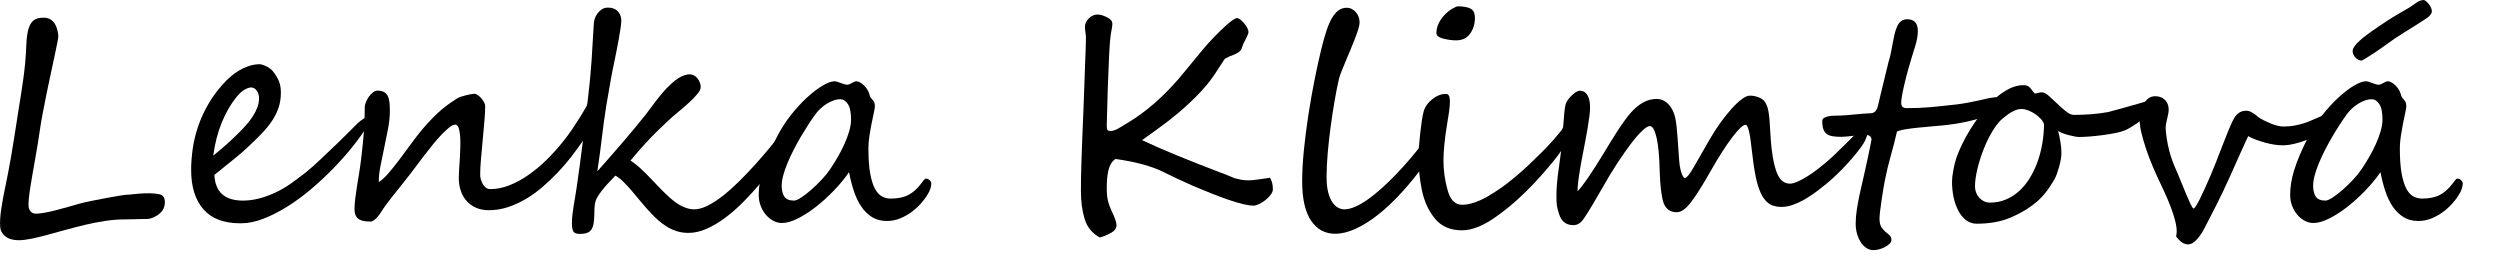
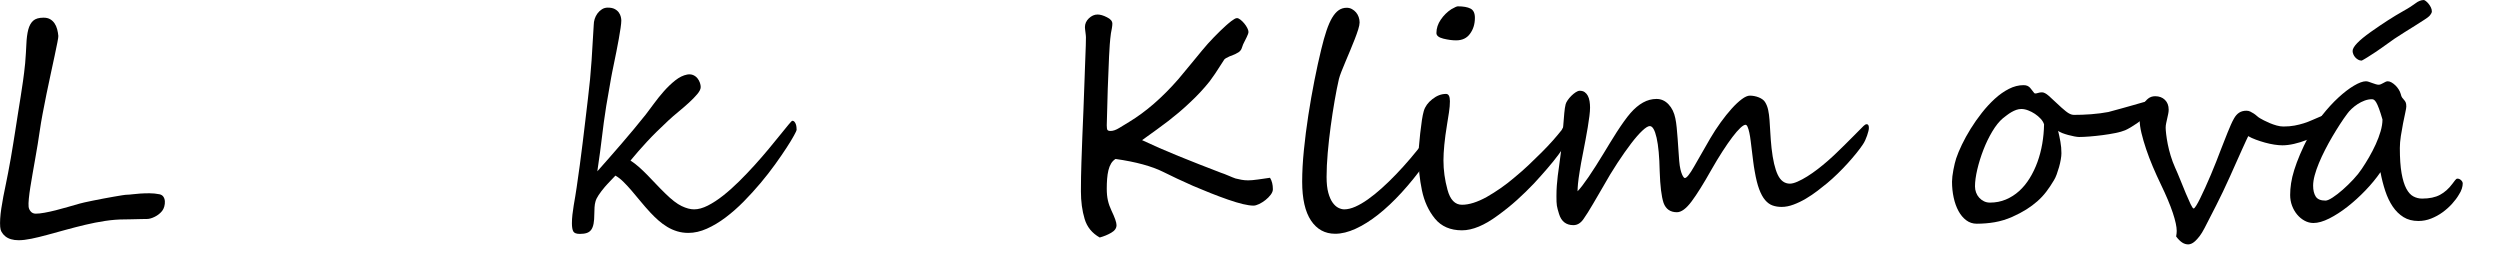
<svg xmlns="http://www.w3.org/2000/svg" width="100%" height="100%" viewBox="0 0 1797 191" xml:space="preserve" style="fill-rule:evenodd;clip-rule:evenodd;stroke-linejoin:round;stroke-miterlimit:2;">
  <g transform="matrix(0.503,0,0,0.503,-36.504,-13.155)">
    <path d="M304.275,327.584C301.539,331.003 298.051,333.773 293.81,335.893C289.57,338.014 285.808,339.074 282.526,339.074C280.611,339.074 278.217,339.108 275.344,339.176C272.472,339.245 269.497,339.313 266.419,339.381C263.341,339.45 260.366,339.518 257.494,339.587C254.621,339.655 252.227,339.689 250.312,339.689C241.558,339.689 232.427,340.407 222.921,341.844C213.414,343.28 203.941,345.126 194.503,347.383C185.065,349.64 175.729,352.034 166.496,354.565C157.263,357.095 148.543,359.489 140.335,361.746C132.128,364.003 124.502,365.85 117.458,367.286C110.413,368.722 104.36,369.44 99.299,369.44C91.092,369.44 84.697,367.56 80.115,363.798C75.532,360.036 73.105,355.556 72.831,350.359C72.557,347.076 72.557,343.177 72.831,338.663C73.105,334.149 73.652,329.225 74.472,323.89C75.293,318.556 76.251,312.913 77.345,306.963C78.439,301.013 79.67,294.96 81.038,288.804C81.859,284.701 82.919,279.366 84.218,272.8C85.518,266.234 86.783,259.361 88.014,252.18C89.245,244.998 90.408,238.022 91.502,231.251C92.597,224.48 93.486,218.906 94.17,214.529C95.674,204.544 97.076,195.55 98.376,187.548C99.675,179.546 100.907,171.851 102.069,164.465C103.232,157.078 104.36,149.589 105.455,141.998C106.549,134.406 107.575,125.891 108.532,116.453C109.353,106.194 109.934,97.029 110.276,88.958C110.618,80.888 111.507,74.083 112.944,68.543C114.38,63.003 116.705,58.763 119.92,55.822C123.134,52.881 128.093,51.41 134.796,51.41C138.626,51.41 141.806,52.163 144.336,53.667C146.867,55.172 148.953,57.155 150.594,59.618C152.236,62.08 153.467,64.884 154.288,68.03C155.108,71.176 155.656,74.322 155.929,77.468C156.066,78.426 155.621,81.504 154.595,86.701C153.57,91.899 152.236,98.363 150.594,106.091C148.953,113.819 147.106,122.403 145.055,131.841C143.003,141.279 140.985,150.855 139.002,160.566C137.018,170.278 135.172,179.682 133.462,188.779C131.752,197.875 130.418,205.843 129.461,212.682C128.64,218.701 127.648,225.164 126.486,232.072C125.323,238.98 124.126,245.956 122.895,253C121.664,260.045 120.433,267.055 119.202,274.031C117.971,281.007 116.876,287.539 115.919,293.626C114.961,299.713 114.243,305.185 113.764,310.041C113.286,314.896 113.183,318.761 113.457,321.633C113.73,324.095 114.756,326.352 116.534,328.404C118.313,330.456 120.706,331.482 123.716,331.482C126.999,331.482 131.136,331.037 136.129,330.148C141.122,329.259 146.457,328.096 152.133,326.66C157.81,325.224 163.589,323.651 169.471,321.941C175.353,320.231 180.961,318.624 186.296,317.119C187.527,316.709 189.887,316.128 193.375,315.375C196.863,314.623 200.898,313.768 205.48,312.81C210.063,311.853 214.953,310.895 220.151,309.938C225.349,308.98 230.239,308.091 234.821,307.271C239.403,306.45 243.473,305.766 247.029,305.219C250.586,304.672 253.048,304.398 254.416,304.398C256.194,304.398 258.69,304.193 261.905,303.783C265.119,303.372 268.778,303.03 272.882,302.757C276.986,302.483 281.431,302.346 286.219,302.346C291.006,302.346 295.794,302.825 300.581,303.783C303.044,304.33 304.89,305.527 306.121,307.373C307.352,309.22 308.036,311.374 308.173,313.836C308.31,316.299 308.036,318.761 307.352,321.223C306.668,323.685 305.643,325.805 304.275,327.584Z" style="fill-rule:nonzero;" />
-     <path d="M600.761,197.294C600.761,199.482 599.256,203.107 596.247,208.168C590.775,216.923 583.97,226.361 575.831,236.483C567.692,246.606 558.665,256.762 548.747,266.953C538.83,277.143 528.298,286.958 517.15,296.396C506.001,305.834 494.682,314.144 483.192,321.325C471.702,328.507 460.349,334.286 449.132,338.663C437.916,343.04 427.246,345.229 417.124,345.229L415.688,345.229C392.297,345.229 374.788,338.526 363.162,325.121C351.535,311.716 345.721,293.045 345.721,269.107C345.721,259.532 346.474,249.41 347.978,238.74C349.483,228.071 352.116,217.231 355.878,206.219C359.639,195.208 364.769,184.196 371.266,173.185C377.764,162.174 386.005,151.539 395.99,141.279C403.514,133.756 411.447,127.977 419.791,123.942C428.135,119.906 436.001,117.889 443.387,117.889C444.481,117.889 445.918,118.162 447.696,118.71C449.474,119.257 451.287,119.975 453.133,120.864C454.98,121.753 456.758,122.847 458.468,124.147C460.178,125.446 461.648,126.848 462.879,128.353C466.709,133.277 469.514,137.997 471.292,142.511C473.07,147.025 473.959,152.291 473.959,158.309C473.959,166.243 472.865,173.459 470.676,179.956C468.488,186.453 465.342,192.78 461.238,198.935C457.134,205.091 452.073,211.28 446.055,217.504C440.036,223.728 433.128,230.465 425.331,237.714C422.732,240.177 419.655,242.912 416.098,245.922C412.542,248.931 408.712,252.077 404.608,255.36C400.504,258.643 396.264,262.062 391.887,265.619C387.51,269.175 383.201,272.663 378.96,276.083C380.055,300.568 393.665,312.81 419.791,312.81C434.291,312.81 449.748,308.98 466.162,301.32C474.233,297.49 481.756,293.079 488.732,288.086C495.708,283.093 502.548,277.998 509.25,272.8C512.533,270.201 516.158,267.124 520.125,263.567C524.092,260.011 528.161,256.249 532.333,252.282C536.505,248.315 540.677,244.349 544.849,240.382C549.021,236.415 552.954,232.653 556.647,229.097C558.972,226.771 561.469,224.309 564.136,221.71C566.803,219.111 569.642,216.307 572.651,213.298L583.731,202.218C590.433,196.336 595.289,193.395 598.299,193.395C599.94,193.395 600.761,194.695 600.761,197.294ZM442.772,166.517C442.772,162.413 441.677,158.822 439.489,155.745C437.3,152.667 434.633,151.128 431.487,151.128C429.161,151.128 426.186,152.086 422.561,154.001C418.936,155.916 415.072,159.335 410.969,164.26C402.625,174.382 395.512,186.59 389.63,200.884C383.748,215.179 379.644,231.08 377.319,248.589C385.937,241.613 393.221,235.389 399.171,229.918C405.121,224.446 410.49,219.317 415.277,214.529C418.56,211.246 421.809,207.758 425.024,204.065C428.238,200.372 431.179,196.473 433.846,192.369C436.514,188.266 438.668,184.025 440.309,179.648C441.951,175.271 442.772,170.894 442.772,166.517Z" style="fill-rule:nonzero;" />
-     <path d="M928.845,171.441C928.845,175.545 928.024,180.195 926.382,185.393C924.741,190.591 922.689,195.823 920.227,201.09C917.765,206.356 915.132,211.417 912.328,216.273C909.523,221.129 907.027,225.198 904.838,228.481C899.914,235.594 894.511,242.946 888.629,250.538C882.747,258.13 876.353,265.551 869.445,272.8C862.537,280.05 855.253,286.958 847.593,293.524C839.933,300.089 831.965,305.8 823.69,310.656C815.414,315.512 806.865,319.376 798.042,322.249C789.219,325.121 780.225,326.558 771.061,326.558C764.358,326.558 758.339,325.395 753.005,323.07C747.67,320.744 743.156,317.53 739.463,313.426C735.77,309.322 732.965,304.432 731.05,298.756C729.135,293.079 728.178,286.889 728.178,280.187C728.178,277.041 728.349,272.937 728.691,267.876C729.033,262.815 729.375,257.48 729.717,251.872C730.059,246.264 730.298,240.621 730.435,234.944C730.572,229.268 730.435,224.172 730.025,219.658C729.614,215.145 728.896,211.451 727.87,208.579C726.844,205.706 725.237,204.27 723.048,204.27C720.723,204.27 717.85,205.638 714.431,208.374C711.011,211.109 707.284,214.597 703.248,218.838C699.213,223.078 695.041,227.866 690.732,233.2C686.424,238.535 682.252,243.836 678.216,249.102C674.181,254.368 670.454,259.293 667.034,263.875C663.614,268.457 660.81,272.185 658.622,275.057C652.877,282.444 647.918,288.702 643.746,293.831C639.574,298.961 635.915,303.543 632.769,307.578C629.623,311.614 626.784,315.341 624.254,318.761C621.723,322.18 619.227,325.874 616.765,329.84C613.619,334.628 610.78,337.979 608.25,339.894C605.719,341.809 603.907,342.767 602.813,342.767C599.393,342.767 596.247,342.562 593.374,342.151C590.502,341.741 588.005,340.92 585.885,339.689C583.765,338.458 582.123,336.68 580.961,334.354C579.798,332.029 579.217,328.883 579.217,324.916C579.217,320.265 579.559,315.204 580.243,309.733C580.927,304.261 581.747,298.516 582.705,292.498C583.662,286.479 584.688,280.153 585.783,273.518C586.877,266.884 587.834,260.079 588.655,253.103C589.613,245.032 590.433,237.68 591.117,231.046C591.801,224.412 592.348,218.154 592.759,212.272C593.169,206.39 593.443,200.782 593.579,195.447C593.716,190.112 593.785,184.709 593.785,179.238C593.785,177.049 594.366,174.587 595.529,171.851C596.691,169.116 598.128,166.551 599.837,164.157C601.547,161.763 603.462,159.746 605.582,158.104C607.703,156.463 609.72,155.642 611.635,155.642C615.739,155.642 618.988,156.326 621.381,157.694C623.775,159.062 625.588,161.045 626.819,163.644C628.05,166.243 628.836,169.321 629.178,172.877C629.52,176.434 629.691,180.401 629.691,184.778C629.691,192.438 628.836,200.85 627.126,210.015C625.417,219.18 623.57,228.344 621.587,237.509C619.603,246.674 617.791,255.531 616.149,264.08C614.508,272.629 613.756,280.05 613.892,286.342C618.133,283.743 622.818,279.434 627.947,273.416C633.077,267.397 638.377,260.763 643.849,253.513C649.32,246.264 654.792,238.877 660.263,231.354C665.735,223.83 670.864,217.196 675.652,211.451C681.397,204.749 686.492,199.14 690.938,194.626C695.383,190.112 699.555,186.214 703.454,182.931C707.352,179.648 711.045,176.776 714.533,174.314C718.021,171.851 721.612,169.458 725.305,167.132C726.673,166.175 728.554,165.286 730.948,164.465C733.342,163.644 735.804,162.926 738.334,162.31C740.865,161.695 743.224,161.182 745.413,160.772C747.602,160.361 749.243,160.156 750.337,160.156C751.842,160.156 753.484,160.772 755.262,162.003C757.04,163.234 758.716,164.738 760.289,166.517C761.862,168.295 763.195,170.21 764.29,172.262C765.384,174.314 765.931,176.092 765.931,177.596C765.931,183.342 765.555,190.591 764.803,199.346C764.05,208.1 763.23,217.162 762.34,226.532C761.451,235.902 760.631,244.998 759.878,253.821C759.126,262.644 758.75,269.996 758.75,275.878C758.75,277.793 759.058,279.913 759.673,282.239C760.289,284.564 761.178,286.787 762.34,288.907C763.503,291.027 764.974,292.805 766.752,294.242C768.53,295.678 770.65,296.396 773.112,296.396C782.14,296.396 791.271,294.584 800.504,290.959C809.737,287.334 818.799,282.41 827.691,276.186C836.582,269.962 845.233,262.746 853.646,254.539C862.058,246.332 869.889,237.646 877.139,228.481C881.79,222.736 886.133,216.889 890.168,210.938C894.203,204.988 897.862,199.38 901.145,194.113C904.428,188.847 907.266,184.094 909.66,179.853C912.054,175.613 913.798,172.33 914.892,170.005C915.987,167.953 917.457,166.175 919.304,164.67C921.15,163.165 922.758,162.413 924.125,162.413C924.536,162.413 925.015,162.755 925.562,163.439C926.109,164.123 926.622,164.909 927.101,165.799C927.579,166.688 927.99,167.645 928.332,168.671C928.674,169.697 928.845,170.62 928.845,171.441Z" style="fill-rule:nonzero;" />
    <path d="M1210.97,211.862C1210.97,212.546 1209.7,215.213 1207.17,219.864C1204.64,224.514 1201.09,230.362 1196.5,237.407C1191.92,244.451 1186.48,252.351 1180.19,261.105C1173.9,269.859 1166.99,278.716 1159.47,287.676C1151.94,296.635 1143.98,305.39 1135.56,313.939C1127.15,322.488 1118.5,330.114 1109.61,336.817C1100.72,343.519 1091.76,348.888 1082.73,352.923C1073.7,356.959 1064.88,358.976 1056.26,358.976C1050.65,358.976 1045.35,358.224 1040.36,356.719C1035.37,355.214 1030.65,353.128 1026.2,350.461C1021.76,347.794 1017.52,344.682 1013.48,341.125C1009.45,337.569 1005.58,333.807 1001.89,329.84C996.965,324.506 992.28,319.137 987.834,313.734C983.388,308.331 979.148,303.27 975.113,298.55C971.078,293.831 967.145,289.591 963.315,285.829C959.485,282.068 955.723,279.161 952.03,277.109C951.756,277.383 950.97,278.203 949.67,279.571C948.371,280.939 946.9,282.478 945.259,284.188C943.618,285.898 942.01,287.607 940.437,289.317C938.864,291.027 937.667,292.361 936.847,293.318C933.29,297.559 930.349,301.423 928.024,304.911C925.698,308.399 924.194,311.511 923.51,314.247C922.826,316.572 922.381,319.308 922.176,322.454C921.971,325.6 921.868,328.746 921.868,331.892C921.868,337.364 921.526,341.946 920.843,345.639C920.159,349.333 919.03,352.274 917.457,354.462C915.884,356.651 913.764,358.19 911.096,359.079C908.429,359.968 905.112,360.412 901.145,360.412C896.221,360.412 893.109,359.216 891.809,356.822C890.51,354.428 889.86,350.564 889.86,345.229C889.86,341.399 890.1,337.295 890.578,332.918C891.057,328.541 891.673,324.13 892.425,319.684C893.177,315.238 893.93,310.827 894.682,306.45C895.434,302.073 896.084,297.901 896.631,293.934C898.273,282.991 899.777,272.322 901.145,261.926C902.513,251.53 903.847,241.134 905.146,230.738C906.446,220.342 907.711,209.844 908.942,199.243C910.173,188.642 911.473,177.665 912.84,166.312C915.029,148.666 916.739,130.713 917.97,112.452C919.201,94.191 920.227,77.263 921.048,61.669C921.048,58.934 921.492,56.13 922.381,53.257C923.271,50.384 924.604,47.751 926.382,45.358C928.161,42.964 930.281,40.98 932.743,39.407C935.205,37.834 938.009,37.048 941.155,37.048C945.259,37.048 948.576,37.732 951.107,39.1C953.637,40.467 955.586,42.143 956.954,44.126C958.322,46.11 959.246,48.127 959.724,50.179C960.203,52.231 960.442,54.009 960.442,55.514C960.442,57.839 960.1,61.362 959.416,66.081C958.733,70.8 957.878,76.032 956.852,81.777C955.826,87.522 954.697,93.472 953.466,99.628C952.235,105.783 951.072,111.494 949.978,116.76C948.884,122.027 947.961,126.541 947.208,130.302C946.456,134.064 946.011,136.424 945.875,137.381C942.865,153.932 940.54,167.337 938.898,177.596C937.257,187.855 936.094,195.721 935.41,201.192C933.359,217.743 931.58,231.833 930.076,243.459C928.571,255.086 927.272,264.251 926.177,270.954C931.649,264.798 937.325,258.369 943.207,251.667C949.089,244.964 955.005,238.159 960.955,231.251C966.906,224.343 972.787,217.401 978.601,210.425C984.414,203.449 989.988,196.61 995.323,189.907C998.606,185.667 1002.47,180.503 1006.92,174.416C1011.36,168.329 1016.15,162.379 1021.28,156.565C1026.41,150.752 1031.81,145.588 1037.49,141.074C1043.16,136.56 1048.88,133.756 1054.62,132.662C1057.9,132.115 1060.78,132.388 1063.24,133.483C1065.7,134.577 1067.72,136.116 1069.29,138.099C1070.86,140.083 1072.03,142.203 1072.78,144.46C1073.53,146.717 1073.91,148.734 1073.91,150.513C1073.91,153.385 1072.27,156.771 1068.98,160.669C1065.7,164.567 1061.7,168.671 1056.98,172.98C1052.26,177.289 1047.23,181.632 1041.9,186.009C1036.56,190.386 1031.85,194.49 1027.74,198.32C1021.59,204.065 1016.01,209.399 1011.02,214.324C1006.03,219.248 1001.41,224.001 997.17,228.584C992.929,233.166 988.894,237.646 985.064,242.023C981.234,246.4 977.404,250.914 973.574,255.565C977.951,258.438 982.055,261.584 985.885,265.003C989.715,268.423 993.613,272.151 997.58,276.186C1001.55,280.221 1005.62,284.461 1009.79,288.907C1013.96,293.353 1018.51,297.969 1023.43,302.757C1032.32,311.511 1040.05,317.461 1046.62,320.607C1053.18,323.753 1059.13,325.327 1064.47,325.327C1070.49,325.327 1077.05,323.514 1084.17,319.889C1091.28,316.264 1098.6,311.477 1106.12,305.527C1113.64,299.576 1121.24,292.805 1128.9,285.214C1136.56,277.622 1143.94,269.894 1151.06,262.028C1158.17,254.163 1164.87,246.435 1171.16,238.843C1177.45,231.251 1183,224.48 1187.78,218.53C1192.57,212.58 1196.47,207.792 1199.48,204.167C1202.49,200.542 1204.27,198.73 1204.81,198.73C1206.04,198.73 1207.07,199.209 1207.89,200.166C1208.71,201.124 1209.36,202.287 1209.84,203.654C1210.32,205.022 1210.63,206.459 1210.76,207.963C1210.9,209.468 1210.97,210.767 1210.97,211.862Z" style="fill-rule:nonzero;" />
-     <path d="M1288.73,196.883C1288.73,186.624 1287.19,179.238 1284.12,174.724C1281.04,170.21 1277.52,167.953 1273.55,167.953C1270.13,167.953 1266.67,168.603 1263.19,169.902C1259.7,171.202 1256.38,172.877 1253.24,174.929C1250.09,176.981 1247.22,179.238 1244.62,181.7C1242.02,184.162 1239.9,186.556 1238.26,188.881C1234.97,193.259 1231.52,198.251 1227.89,203.86C1224.27,209.468 1220.65,215.35 1217.02,221.505C1213.4,227.661 1209.94,233.953 1206.66,240.382C1203.38,246.811 1200.47,253.069 1197.94,259.156C1195.41,265.243 1193.39,271.056 1191.89,276.596C1190.38,282.136 1189.63,287.095 1189.63,291.472C1189.63,297.901 1190.86,303.064 1193.32,306.963C1195.79,310.861 1200.43,312.81 1207.28,312.81C1209.6,312.81 1213.02,311.34 1217.53,308.399C1222.05,305.458 1226.87,301.731 1232,297.217C1237.13,292.703 1242.15,287.813 1247.08,282.546C1252,277.28 1256.04,272.253 1259.18,267.466C1262.61,262.404 1266.06,256.865 1269.55,250.846C1273.04,244.827 1276.21,238.672 1279.09,232.38C1281.96,226.087 1284.29,219.898 1286.06,213.811C1287.84,207.724 1288.73,202.081 1288.73,196.883ZM1403.43,288.394C1403.43,290.583 1402.98,293.079 1402.09,295.883C1401.2,298.687 1399.8,301.526 1397.89,304.398C1395.42,308.638 1392.18,312.981 1388.14,317.427C1384.11,321.873 1379.59,325.908 1374.6,329.533C1369.61,333.158 1364.17,336.133 1358.29,338.458C1352.41,340.783 1346.32,341.946 1340.03,341.946C1331.82,341.946 1324.74,340.1 1318.79,336.406C1312.84,332.713 1307.71,327.686 1303.4,321.325C1299.09,314.965 1295.54,307.544 1292.73,299.063C1289.93,290.583 1287.64,281.623 1285.86,272.185C1279.84,280.939 1272.69,289.625 1264.42,298.243C1256.14,306.86 1247.59,314.623 1238.77,321.531C1229.95,328.438 1221.26,334.047 1212.71,338.355C1204.16,342.664 1196.61,344.819 1190.04,344.819C1185.66,344.819 1181.46,343.724 1177.42,341.536C1173.39,339.347 1169.83,336.406 1166.75,332.713C1163.67,329.02 1161.25,324.779 1159.47,319.992C1157.69,315.204 1156.8,310.143 1156.8,304.808C1156.8,299.474 1157.25,293.865 1158.13,287.984C1159.02,282.102 1160.53,275.775 1162.65,269.004C1164.77,262.233 1167.5,254.881 1170.86,246.948C1174.21,239.014 1178.34,230.328 1183.27,220.89C1188.74,210.22 1195.24,200.132 1202.76,190.625C1210.28,181.119 1217.94,172.775 1225.74,165.593C1233.54,158.412 1240.96,152.735 1248,148.563C1255.05,144.391 1260.76,142.305 1265.14,142.305C1266.37,142.305 1267.77,142.579 1269.34,143.126C1270.91,143.673 1272.56,144.255 1274.27,144.87C1275.98,145.486 1277.62,146.033 1279.19,146.512C1280.76,146.99 1282.1,147.23 1283.19,147.23C1284.29,147.23 1285.38,146.99 1286.47,146.512C1287.57,146.033 1288.66,145.486 1289.76,144.87C1290.85,144.255 1291.95,143.673 1293.04,143.126C1294.13,142.579 1295.23,142.305 1296.32,142.305C1297.96,142.305 1299.74,142.853 1301.66,143.947C1303.57,145.041 1305.42,146.443 1307.2,148.153C1308.98,149.863 1310.55,151.812 1311.92,154.001C1313.29,156.189 1314.24,158.309 1314.79,160.361C1315.34,162.823 1316.06,164.636 1316.94,165.799C1317.83,166.961 1318.72,168.021 1319.61,168.979C1320.5,169.936 1321.25,171.065 1321.87,172.364C1322.48,173.664 1322.79,175.681 1322.79,178.417C1322.79,179.785 1322.31,182.658 1321.36,187.035C1320.4,191.412 1319.34,196.507 1318.17,202.321C1317.01,208.134 1315.95,214.187 1315,220.479C1314.04,226.771 1313.56,232.516 1313.56,237.714C1313.56,252.351 1314.38,264.319 1316.02,273.621C1317.66,282.923 1319.92,290.275 1322.79,295.678C1325.66,301.081 1329.05,304.808 1332.95,306.86C1336.85,308.912 1340.98,309.938 1345.36,309.938C1355.76,309.938 1364.27,308.16 1370.91,304.603C1377.54,301.047 1383.46,295.781 1388.65,288.804C1390.16,286.889 1391.46,285.18 1392.55,283.675C1393.65,282.17 1394.74,281.418 1395.84,281.418C1397.75,281.418 1399.5,282.17 1401.07,283.675C1402.64,285.18 1403.43,286.753 1403.43,288.394Z" style="fill-rule:nonzero;" />
    <path d="M1891.55,296.601C1891.55,299.063 1890.53,301.662 1888.47,304.398C1886.42,307.134 1883.93,309.664 1880.99,311.99C1878.04,314.315 1875,316.23 1871.86,317.735C1868.71,319.239 1866.04,319.992 1863.85,319.992C1856.06,319.992 1843.88,317.119 1827.33,311.374C1819.12,308.502 1810.88,305.424 1802.61,302.141C1794.33,298.858 1786.02,295.439 1777.68,291.882C1769.33,288.189 1761.67,284.701 1754.7,281.418C1747.72,278.135 1741.36,275.057 1735.62,272.185C1718.79,263.704 1695.81,257.412 1666.67,253.308C1664.08,254.95 1661.95,257.138 1660.31,259.874C1658.67,262.61 1657.41,265.824 1656.52,269.517C1655.63,273.211 1655.01,277.28 1654.67,281.726C1654.33,286.171 1654.16,290.856 1654.16,295.781C1654.16,302.209 1654.7,307.818 1655.8,312.605C1656.89,317.393 1658.6,322.249 1660.93,327.173C1665.72,337.159 1668.11,344.066 1668.11,347.896C1668.11,352.274 1665.58,355.898 1660.52,358.771C1655.59,361.643 1650.12,363.9 1644.1,365.542C1633.16,359.386 1625.98,350.564 1622.56,339.074C1619,327.31 1617.23,314.11 1617.23,299.474C1617.23,285.795 1617.47,272.116 1617.94,258.438C1618.42,244.759 1618.87,232.311 1619.28,221.095C1619.69,209.878 1620.2,197.465 1620.82,183.854C1621.43,170.244 1622.01,154.411 1622.56,136.355C1622.7,133.072 1622.83,129.037 1622.97,124.249C1623.11,119.462 1623.31,113.922 1623.59,107.63C1623.86,101.201 1624.07,95.661 1624.2,91.01C1624.34,86.359 1624.41,82.461 1624.41,79.315C1624.41,78.631 1624.34,77.639 1624.2,76.34C1624.07,75.04 1623.89,73.638 1623.69,72.134C1623.48,70.629 1623.31,69.227 1623.18,67.927C1623.04,66.628 1622.97,65.636 1622.97,64.952C1622.97,60.165 1624.82,55.993 1628.51,52.436C1632.34,48.743 1636.51,46.896 1641.03,46.896C1644.86,46.896 1649.3,48.196 1654.36,50.795C1659.56,53.257 1662.16,56.335 1662.16,60.028C1662.16,61.806 1661.92,64.029 1661.44,66.696C1660.96,69.364 1660.52,71.723 1660.11,73.775C1659.42,78.836 1658.88,84.102 1658.47,89.574C1658.06,95.045 1657.72,100.859 1657.44,107.014C1656.76,121.377 1656.14,136.663 1655.59,152.872C1655.05,169.081 1654.57,186.556 1654.16,205.296C1654.16,208.716 1654.5,210.904 1655.18,211.862C1655.87,212.819 1657.37,213.298 1659.7,213.298C1663.25,213.298 1667.36,211.862 1672.01,208.989C1676.66,206.117 1681.38,203.244 1686.17,200.372C1710.1,185.872 1733.5,165.559 1756.34,139.433C1763.73,130.678 1770.05,123.053 1775.32,116.555C1780.58,110.058 1785.68,103.868 1790.6,97.986C1793.07,94.977 1795.73,91.865 1798.61,88.651C1801.48,85.436 1804.42,82.29 1807.43,79.212C1810.44,76.135 1813.38,73.194 1816.25,70.39C1819.12,67.585 1821.79,65.089 1824.25,62.9C1825.07,62.217 1826.17,61.259 1827.54,60.028C1828.9,58.797 1830.37,57.6 1831.95,56.437C1833.52,55.275 1835.03,54.249 1836.46,53.36C1837.9,52.47 1839.16,52.026 1840.26,52.026C1841.62,52.026 1843.27,52.778 1845.18,54.283C1847.1,55.788 1848.91,57.566 1850.62,59.618C1852.33,61.669 1853.77,63.824 1854.93,66.081C1856.09,68.338 1856.67,70.219 1856.67,71.723C1856.67,73.365 1855.78,75.964 1854,79.52L1850.31,86.907C1849.22,88.958 1848.46,90.737 1848.05,92.241C1847.64,93.746 1847.16,95.045 1846.62,96.14C1846.07,97.234 1845.32,98.294 1844.36,99.32C1843.4,100.346 1841.9,101.338 1839.85,102.295C1838.62,103.116 1837.04,103.868 1835.13,104.552C1833.21,105.236 1831.3,105.988 1829.38,106.809C1827.47,107.63 1825.72,108.519 1824.15,109.476C1822.58,110.434 1821.52,111.597 1820.97,112.965C1816.32,120.351 1812.35,126.472 1809.07,131.328C1805.79,136.184 1803.19,139.843 1801.27,142.305C1792.79,152.975 1783.15,163.302 1772.34,173.288C1767.14,178.212 1761.98,182.829 1756.85,187.137C1751.72,191.446 1746.76,195.447 1741.98,199.14C1737.19,202.697 1731.72,206.766 1725.56,211.349C1719.41,215.931 1712.43,220.958 1704.63,226.429C1720.23,233.816 1737.53,241.373 1756.54,249.102C1775.56,256.83 1795.8,264.798 1817.28,273.005C1818.64,273.416 1820.29,273.997 1822.2,274.749C1824.12,275.502 1826.03,276.288 1827.95,277.109C1829.86,277.93 1831.74,278.716 1833.59,279.469C1835.43,280.221 1836.97,280.802 1838.2,281.213C1840.94,281.897 1843.78,282.512 1846.72,283.059C1849.66,283.606 1852.84,283.88 1856.26,283.88C1857.9,283.88 1859.95,283.777 1862.42,283.572C1864.88,283.367 1867.51,283.059 1870.32,282.649C1873.12,282.239 1875.99,281.828 1878.93,281.418C1881.87,281.007 1884.71,280.597 1887.45,280.187C1890.18,284.564 1891.55,290.035 1891.55,296.601Z" style="fill-rule:nonzero;" />
    <path d="M2108.84,260.079C2097.89,275.262 2086.78,289.01 2075.5,301.32C2064.21,313.631 2053.06,324.13 2042.05,332.816C2031.04,341.502 2020.3,348.238 2009.84,353.026C1999.38,357.813 1989.63,360.207 1980.6,360.207C1965.96,360.207 1954.44,353.915 1946.03,341.331C1937.62,328.746 1933.41,310.212 1933.41,285.727C1933.41,272.048 1934.23,257.001 1935.87,240.587C1937.51,224.172 1939.63,207.553 1942.23,190.728C1944.83,173.903 1947.74,157.352 1950.95,141.074C1954.17,124.797 1957.41,109.955 1960.7,96.55C1963.16,86.291 1965.66,77.4 1968.19,69.877C1970.72,62.353 1973.42,56.198 1976.29,51.41C1979.16,46.623 1982.28,43.066 1985.63,40.741C1988.98,38.416 1992.78,37.253 1997.02,37.253C1999.75,37.253 2002.25,37.868 2004.5,39.1C2006.76,40.331 2008.71,41.904 2010.35,43.819C2011.99,45.734 2013.26,47.956 2014.15,50.487C2015.04,53.018 2015.48,55.582 2015.48,58.181C2015.48,60.643 2014.83,63.961 2013.53,68.133C2012.23,72.305 2010.59,76.921 2008.61,81.982C2006.62,87.043 2004.47,92.378 2002.14,97.986C1999.82,103.595 1997.56,108.964 1995.37,114.093C1993.18,119.223 1991.24,123.976 1989.53,128.353C1987.82,132.73 1986.62,136.287 1985.93,139.022C1983.88,147.914 1981.83,158.275 1979.78,170.107C1977.73,181.939 1975.85,194.182 1974.14,206.835C1972.43,219.488 1971.03,232.072 1969.93,244.588C1968.84,257.104 1968.29,268.56 1968.29,278.956C1968.29,288.12 1969.11,295.678 1970.75,301.628C1972.39,307.578 1974.48,312.298 1977.01,315.786C1979.54,319.274 1982.28,321.736 1985.22,323.172C1988.16,324.608 1990.93,325.327 1993.53,325.327C1998.31,325.327 2003.58,324.061 2009.33,321.531C2015.07,319 2021.12,315.478 2027.48,310.964C2033.85,306.45 2040.41,301.149 2047.18,295.062C2053.95,288.975 2060.76,282.375 2067.6,275.262C2074.44,268.15 2081.21,260.66 2087.91,252.795C2094.61,244.93 2101.04,236.962 2107.2,228.892C2109.52,225.746 2111.37,223.352 2112.74,221.71C2114.11,220.069 2115.4,219.248 2116.64,219.248C2118.14,219.248 2119.27,220.103 2120.02,221.813C2120.77,223.523 2121.15,225.746 2121.15,228.481C2121.15,230.67 2120.81,233.098 2120.12,235.765C2119.44,238.433 2118.55,241.168 2117.46,243.972C2116.36,246.777 2115.06,249.546 2113.56,252.282C2112.05,255.018 2110.48,257.617 2108.84,260.079Z" style="fill-rule:nonzero;" />
    <path d="M2180.24,51.616C2180.24,60.507 2177.92,68.098 2173.26,74.391C2168.75,80.683 2162.12,83.829 2153.36,83.829C2147.89,83.829 2141.8,83.008 2135.1,81.367C2128.54,79.725 2125.25,77.058 2125.25,73.365C2125.25,66.662 2127.34,60.267 2131.51,54.18C2135.68,48.093 2140.71,43.135 2146.59,39.305C2151.38,36.569 2154.46,35.201 2155.82,35.201C2163.62,35.201 2169.64,36.261 2173.88,38.381C2178.12,40.502 2180.24,44.913 2180.24,51.616ZM2314.64,218.427L2314.64,218.838C2314.64,221.847 2313.27,225.814 2310.53,230.738C2307.8,235.663 2304.14,241.202 2299.55,247.358C2294.97,253.513 2289.67,260.079 2283.65,267.055C2277.63,274.031 2271.34,281.076 2264.78,288.189C2256.98,296.396 2248.87,304.296 2240.46,311.887C2232.05,319.479 2222.92,326.831 2213.07,333.944C2193.92,348.17 2176.82,355.283 2161.78,355.283C2145.22,355.283 2132.37,349.743 2123.2,338.663C2114.04,327.447 2107.81,313.905 2104.53,298.037C2101.25,282.307 2099.61,266.098 2099.61,249.41C2099.61,242.434 2100.43,231.559 2102.07,216.786C2102.89,209.399 2103.71,203.039 2104.53,197.704C2105.35,192.369 2106.24,188.061 2107.2,184.778C2109.11,178.349 2113.15,172.741 2119.3,167.953C2125.6,162.892 2132.16,160.361 2139,160.361C2142.69,160.361 2144.54,163.849 2144.54,170.825C2144.54,175.476 2144.1,180.743 2143.21,186.624C2142.32,192.506 2141.39,198.32 2140.44,204.065C2138.66,214.871 2137.36,224.549 2136.54,233.098C2135.72,241.647 2135.31,249.068 2135.31,255.36C2135.31,269.312 2137.22,283.264 2141.05,297.217C2144.88,311.579 2151.79,318.761 2161.78,318.761C2171.9,318.761 2183.66,315.067 2197.07,307.681C2203.77,303.851 2210.47,299.611 2217.17,294.96C2223.88,290.309 2230.58,285.111 2237.28,279.366C2244.26,273.621 2250.82,267.842 2256.98,262.028C2263.13,256.215 2269.29,250.23 2275.45,244.075C2281.6,237.92 2287.04,232.175 2291.76,226.84C2296.48,221.505 2300.61,216.581 2304.17,212.067C2304.44,211.52 2304.99,210.494 2305.81,208.989C2306.63,207.484 2307.39,206.732 2308.07,206.732L2308.48,206.937C2309.57,206.937 2310.39,207.313 2310.94,208.066C2311.49,208.818 2312.1,209.947 2312.79,211.451C2314.16,214.461 2314.77,216.786 2314.64,218.427Z" style="fill-rule:nonzero;" />
    <path d="M2743.26,208.989C2743.26,210.22 2743.02,211.793 2742.54,213.708C2742.06,215.623 2741.45,217.675 2740.69,219.864C2739.94,222.052 2739.05,224.275 2738.03,226.532C2737,228.789 2735.87,230.807 2734.64,232.585C2732.31,236.141 2729.27,240.245 2725.51,244.896C2721.75,249.546 2717.61,254.368 2713.1,259.361C2708.58,264.354 2703.76,269.346 2698.63,274.339C2693.5,279.332 2688.47,283.88 2683.55,287.984C2679.58,291.267 2675,294.891 2669.8,298.858C2664.6,302.825 2659.13,306.518 2653.39,309.938C2647.64,313.358 2641.76,316.196 2635.74,318.453C2629.72,320.71 2624.05,321.838 2618.71,321.838C2613.93,321.838 2609.58,321.155 2605.68,319.787C2601.78,318.419 2598.23,315.854 2595.01,312.092C2591.8,308.331 2588.96,303.167 2586.5,296.601C2584.04,290.035 2581.92,281.555 2580.14,271.159C2579.32,266.782 2578.6,262.097 2577.98,257.104C2577.37,252.111 2576.75,247.153 2576.14,242.228C2575.52,237.304 2574.94,232.551 2574.39,227.968C2573.85,223.386 2573.2,219.351 2572.44,215.863C2571.69,212.375 2570.87,209.605 2569.98,207.553C2569.09,205.501 2568.1,204.475 2567.01,204.475C2565.23,204.475 2562.73,205.98 2559.52,208.989C2556.3,211.998 2552.54,216.341 2548.23,222.018C2543.92,227.695 2539.2,234.5 2534.08,242.434C2528.95,250.367 2523.58,259.258 2517.97,269.107C2506.89,288.804 2497.52,303.783 2489.86,314.042C2482.2,324.301 2475.22,329.43 2468.93,329.43C2459.49,329.43 2453.13,324.985 2449.85,316.093C2446.84,307.065 2444.99,291.95 2444.31,270.748C2443.9,250.094 2442.43,234.192 2439.9,223.044C2437.37,211.896 2434.12,206.322 2430.15,206.322C2427.69,206.322 2424.1,208.545 2419.38,212.99C2414.66,217.436 2409.33,223.557 2403.38,231.354C2397.43,239.151 2390.96,248.35 2383.99,258.951C2377.01,269.552 2370.03,281.076 2363.06,293.524C2361.14,296.806 2358.95,300.568 2356.49,304.808C2354.03,309.049 2351.53,313.323 2349,317.632C2346.47,321.941 2344.01,326.01 2341.62,329.84C2339.22,333.671 2337.14,336.817 2335.36,339.279C2331.39,345.024 2326.6,347.896 2320.99,347.896C2310.6,347.896 2303.76,342.562 2300.48,331.892C2299.66,329.157 2299.01,326.934 2298.53,325.224C2298.05,323.514 2297.67,321.804 2297.4,320.094C2297.13,318.385 2296.95,316.504 2296.89,314.452C2296.82,312.4 2296.78,309.733 2296.78,306.45C2296.78,300.978 2296.95,295.951 2297.3,291.369C2297.64,286.787 2298.08,282.17 2298.63,277.519C2299.18,272.869 2299.86,267.876 2300.68,262.541C2301.5,257.207 2302.32,250.983 2303.14,243.87C2303.83,237.988 2304.44,231.696 2304.99,224.993C2305.54,218.291 2306.05,211.759 2306.53,205.398C2307.01,199.038 2307.49,193.19 2307.97,187.855C2308.45,182.521 2309.1,178.28 2309.91,175.134C2310.33,173.493 2311.28,171.578 2312.79,169.389C2314.29,167.201 2316.04,165.115 2318.02,163.131C2320,161.148 2322.09,159.438 2324.28,158.002C2326.47,156.565 2328.38,155.847 2330.02,155.847C2332.9,155.847 2335.26,156.497 2337.1,157.797C2338.95,159.096 2340.45,160.84 2341.62,163.029C2342.78,165.217 2343.6,167.782 2344.08,170.723C2344.56,173.664 2344.8,176.707 2344.8,179.853C2344.8,183.136 2344.49,187.24 2343.87,192.164C2343.26,197.089 2342.47,202.423 2341.51,208.168C2340.56,213.913 2339.5,219.864 2338.33,226.019C2337.17,232.175 2336.04,238.056 2334.95,243.665C2333.85,249.273 2332.86,254.437 2331.97,259.156C2331.08,263.875 2330.43,267.739 2330.02,270.748C2328.79,278.272 2327.97,284.256 2327.56,288.702C2327.15,293.147 2326.95,296.738 2326.95,299.474C2328.72,297.696 2330.98,295.028 2333.72,291.472C2336.45,287.915 2339.46,283.743 2342.74,278.956C2346.03,274.168 2349.48,268.902 2353.11,263.157C2356.73,257.412 2360.39,251.53 2364.08,245.511C2366.68,241.271 2369.59,236.483 2372.8,231.149C2376.02,225.814 2379.37,220.445 2382.86,215.042C2386.35,209.639 2389.8,204.544 2393.22,199.756C2396.64,194.968 2399.78,190.933 2402.66,187.65C2408.4,181.085 2414.35,176.092 2420.51,172.672C2426.66,169.252 2433.09,167.543 2439.8,167.543C2446.36,167.543 2452.07,170.107 2456.93,175.237C2461.78,180.366 2465.03,187.035 2466.67,195.242C2467.49,199.072 2468.14,203.483 2468.62,208.476C2469.1,213.469 2469.55,218.701 2469.96,224.172C2470.37,229.644 2470.74,235.115 2471.09,240.587C2471.43,246.058 2471.8,251.256 2472.21,256.181C2472.62,260.968 2473.2,264.935 2473.96,268.081C2474.71,271.227 2475.5,273.724 2476.32,275.57C2477.14,277.417 2477.89,278.716 2478.57,279.469C2479.26,280.221 2479.8,280.597 2480.22,280.597C2482.81,280.597 2487.19,275.194 2493.35,264.388C2496.49,258.916 2499.98,252.829 2503.81,246.127C2507.64,239.424 2511.88,232.038 2516.53,223.967C2521.18,216.034 2526.18,208.374 2531.51,200.987C2536.85,193.601 2542.08,187.069 2547.21,181.392C2552.34,175.716 2557.16,171.202 2561.67,167.85C2566.19,164.499 2570.02,162.823 2573.16,162.823C2575.21,162.823 2577.33,163.029 2579.52,163.439C2581.71,163.849 2583.83,164.465 2585.88,165.286C2587.93,166.106 2589.75,167.098 2591.32,168.261C2592.89,169.423 2594.09,170.689 2594.91,172.057C2596.96,175.339 2598.43,179.067 2599.32,183.239C2600.21,187.411 2600.86,192.198 2601.27,197.602C2601.68,203.005 2602.06,209.023 2602.4,215.657C2602.74,222.292 2603.32,229.644 2604.14,237.714C2606.06,254.813 2609.03,267.568 2613.07,275.981C2617.11,284.393 2622.88,288.599 2630.41,288.599C2633.28,288.599 2636.91,287.642 2641.28,285.727C2645.66,283.812 2650.31,281.315 2655.23,278.238C2660.16,275.16 2665.15,271.672 2670.21,267.773C2675.27,263.875 2679.99,260.011 2684.37,256.181C2688.75,252.351 2692.95,248.486 2696.99,244.588C2701.02,240.69 2705.09,236.723 2709.2,232.687C2713.3,228.652 2717.51,224.446 2721.82,220.069C2726.12,215.692 2730.74,211.041 2735.66,206.117C2737.31,204.475 2738.81,203.654 2740.18,203.654C2742.23,203.654 2743.26,205.433 2743.26,208.989Z" style="fill-rule:nonzero;" />
-     <path d="M2929.56,171.236C2929.56,176.297 2928.19,180.161 2925.46,182.829C2922.72,185.496 2919.58,187.855 2916.02,189.907C2911.51,191.959 2906.48,193.806 2900.94,195.447C2895.4,197.089 2889.72,198.559 2883.91,199.859C2878.1,201.158 2872.25,202.252 2866.37,203.141C2860.48,204.031 2854.88,204.749 2849.54,205.296C2843.8,205.843 2837.71,206.39 2831.28,206.937C2824.85,207.484 2818.63,208.066 2812.61,208.681C2806.59,209.297 2801.01,210.015 2795.89,210.836C2790.76,211.656 2786.62,212.682 2783.47,213.913C2780.6,226.361 2777.56,238.227 2774.34,249.512C2771.13,260.797 2768.43,272.048 2766.24,283.264C2765.69,285.863 2764.97,289.762 2764.08,294.96C2763.19,300.158 2762.34,305.595 2761.52,311.272C2760.7,316.948 2759.98,322.283 2759.36,327.276C2758.75,332.268 2758.44,335.859 2758.44,338.048C2758.44,343.656 2759.33,347.862 2761.11,350.666C2762.89,353.47 2764.84,355.727 2766.95,357.437C2769.08,359.147 2771.03,360.754 2772.8,362.259C2774.58,363.764 2775.47,366.021 2775.47,369.03C2775.47,370.945 2774.55,372.792 2772.7,374.57C2770.85,376.348 2768.63,377.921 2766.03,379.289C2763.43,380.657 2760.66,381.717 2757.72,382.469C2754.78,383.222 2752.22,383.598 2750.03,383.598C2746.06,383.598 2742.51,382.504 2739.36,380.315C2736.21,378.126 2733.55,375.288 2731.36,371.8C2729.17,368.312 2727.46,364.311 2726.23,359.797C2725,355.283 2724.38,350.632 2724.38,345.845C2724.38,339.552 2724.93,332.816 2726.02,325.634C2727.12,318.453 2728.48,311.101 2730.12,303.577C2731.77,296.054 2733.51,288.36 2735.36,280.495C2737.2,272.629 2738.95,264.798 2740.59,257.001C2741.27,253.718 2741.99,250.333 2742.74,246.845C2743.5,243.357 2744.18,240.074 2744.8,236.996C2745.41,233.919 2745.92,231.354 2746.34,229.302C2746.74,227.25 2746.95,226.019 2746.95,225.609C2746.95,223.42 2746.16,221.744 2744.59,220.582C2743.02,219.419 2741.14,218.838 2738.95,218.838C2737.31,218.838 2734.85,218.975 2731.56,219.248C2728.28,219.522 2724.83,219.864 2721.2,220.274C2717.58,220.684 2714.12,221.026 2710.84,221.3C2707.56,221.574 2705.16,221.71 2703.66,221.71C2698.73,221.71 2694.56,221.403 2691.14,220.787C2687.72,220.171 2684.95,219.043 2682.83,217.401C2680.71,215.76 2679.14,213.469 2678.11,210.528C2677.09,207.587 2676.57,203.791 2676.57,199.14C2676.57,197.225 2677.46,195.721 2679.24,194.626C2681.02,193.532 2683.17,192.746 2685.7,192.267C2688.23,191.788 2690.94,191.515 2693.81,191.446C2696.68,191.378 2699.21,191.344 2701.4,191.344C2703.18,191.344 2706.09,191.173 2710.12,190.831C2714.16,190.489 2718.4,190.112 2722.84,189.702C2727.29,189.292 2731.53,188.916 2735.56,188.574C2739.6,188.232 2742.51,188.061 2744.28,188.061C2745.1,188.061 2746.06,187.992 2747.16,187.855C2748.25,187.719 2749.38,187.343 2750.54,186.727C2751.7,186.111 2752.76,185.086 2753.72,183.649C2754.68,182.213 2755.5,180.195 2756.18,177.596C2757.14,173.356 2758.3,168.398 2759.67,162.721C2761.04,157.044 2762.44,151.231 2763.88,145.281C2765.31,139.33 2766.72,133.585 2768.08,128.045C2769.45,122.505 2770.61,117.752 2771.57,113.785C2772.8,109.955 2773.86,105.852 2774.75,101.474C2775.64,97.097 2776.46,92.72 2777.21,88.343C2777.97,83.966 2778.82,79.725 2779.78,75.622C2780.74,71.518 2781.97,67.756 2783.47,64.337C2786.48,57.224 2791.34,53.667 2798.04,53.667C2808.16,53.667 2813.22,59.276 2813.22,70.492C2813.22,77.468 2811.72,85.47 2808.71,94.498C2802.14,115.29 2797.29,132.423 2794.14,145.896C2791,159.37 2789.42,168.432 2789.42,173.082C2789.42,178.144 2791.95,180.674 2797.01,180.674C2803.17,180.674 2808.95,180.572 2814.35,180.366C2819.76,180.161 2825.23,179.819 2830.77,179.34C2836.31,178.862 2842.15,178.28 2848.31,177.596C2854.47,176.913 2861.37,176.16 2869.03,175.339C2874.5,174.656 2879.74,173.835 2884.73,172.877C2889.72,171.92 2894.34,170.996 2898.58,170.107C2902.82,169.218 2906.58,168.363 2909.86,167.543C2913.15,166.722 2915.88,166.175 2918.07,165.901C2919.58,165.764 2921.05,165.559 2922.48,165.286C2923.92,165.012 2925.15,164.978 2926.18,165.183C2927.2,165.388 2928.02,165.935 2928.64,166.824C2929.25,167.714 2929.56,169.184 2929.56,171.236Z" style="fill-rule:nonzero;" />
    <path d="M3153.62,171.031C3153.62,173.356 3152.8,175.887 3151.16,178.622C3149.51,181.358 3147.39,184.128 3144.8,186.932C3142.2,189.736 3139.26,192.472 3135.97,195.139C3132.69,197.807 3129.41,200.269 3126.12,202.526C3122.84,204.783 3119.73,206.766 3116.79,208.476C3113.85,210.186 3111.42,211.451 3109.5,212.272C3105.95,213.777 3101.26,215.11 3095.45,216.273C3089.64,217.436 3083.58,218.427 3077.29,219.248C3071,220.069 3064.84,220.719 3058.83,221.197C3052.81,221.676 3047.74,221.915 3043.64,221.915C3042,221.915 3039.74,221.642 3036.87,221.095C3034,220.548 3031.06,219.864 3028.05,219.043C3025.04,218.222 3022.2,217.299 3019.53,216.273C3016.87,215.247 3014.92,214.187 3013.68,213.093C3014.92,218.291 3016.01,223.523 3016.97,228.789C3017.93,234.055 3018.4,239.493 3018.4,245.101C3018.4,247.563 3018.1,250.572 3017.48,254.129C3016.87,257.685 3016.05,261.276 3015.02,264.901C3013.99,268.526 3012.86,272.014 3011.63,275.365C3010.4,278.716 3009.1,281.486 3007.74,283.675C3004.18,289.693 3000.52,295.165 2996.76,300.089C2993,305.014 2988.76,309.562 2984.04,313.734C2979.32,317.906 2974.02,321.838 2968.14,325.532C2962.25,329.225 2955.48,332.781 2947.82,336.201C2939.62,339.758 2931.37,342.254 2923.1,343.69C2914.82,345.126 2906.24,345.845 2897.35,345.845C2891.74,345.845 2886.75,344.203 2882.37,340.92C2877.99,337.637 2874.3,333.226 2871.29,327.686C2868.28,322.146 2865.99,315.751 2864.42,308.502C2862.84,301.252 2862.06,293.66 2862.06,285.727C2862.06,283.675 2862.23,281.144 2862.57,278.135C2862.91,275.126 2863.39,272.048 2864.01,268.902C2864.62,265.756 2865.27,262.746 2865.95,259.874C2866.64,257.001 2867.32,254.539 2868.01,252.487C2869.92,246.742 2872.66,240.177 2876.21,232.79C2879.77,225.404 2883.94,217.846 2888.73,210.118C2893.52,202.389 2898.85,194.797 2904.73,187.343C2910.62,179.888 2916.77,173.219 2923.2,167.337C2929.63,161.456 2936.33,156.736 2943.31,153.18C2950.28,149.623 2957.26,147.845 2964.24,147.845C2966.56,147.845 2968.44,148.187 2969.88,148.871C2971.32,149.555 2972.55,150.444 2973.57,151.539C2974.6,152.633 2975.52,153.796 2976.34,155.027C2977.16,156.258 2978.12,157.489 2979.22,158.72C2979.62,159.404 2980.24,159.746 2981.06,159.746C2982.16,159.746 2983.52,159.472 2985.16,158.925C2986.81,158.378 2988.65,158.104 2990.7,158.104C2993.3,158.104 2996.52,159.78 3000.35,163.131C3004.18,166.483 3008.18,170.176 3012.35,174.211C3016.52,178.246 3020.7,181.939 3024.87,185.291C3029.04,188.642 3032.77,190.318 3036.05,190.318C3039.74,190.318 3043.71,190.249 3047.95,190.112C3052.19,189.976 3056.5,189.736 3060.88,189.394C3065.25,189.052 3069.56,188.608 3073.8,188.061C3078.04,187.514 3081.94,186.898 3085.5,186.214C3086.46,185.94 3088.71,185.325 3092.27,184.367C3095.83,183.41 3099.96,182.281 3104.68,180.982C3109.4,179.682 3114.39,178.28 3119.66,176.776C3124.93,175.271 3129.82,173.869 3134.33,172.57C3138.85,171.27 3142.57,170.21 3145.51,169.389C3148.45,168.569 3150.06,168.158 3150.34,168.158C3151.16,168.158 3151.91,168.363 3152.59,168.774C3153.28,169.184 3153.62,169.936 3153.62,171.031ZM2993.58,203.86C2992.76,201.124 2991.15,198.456 2988.76,195.858C2986.36,193.259 2983.63,190.933 2980.55,188.881C2977.47,186.83 2974.22,185.154 2970.8,183.854C2967.38,182.555 2964.17,181.905 2961.16,181.905C2958.7,181.905 2956.3,182.316 2953.98,183.136C2951.65,183.957 2949.36,185.017 2947.1,186.317C2944.85,187.616 2942.69,189.052 2940.64,190.625C2938.59,192.198 2936.67,193.669 2934.9,195.037C2929.56,199.551 2924.47,205.877 2919.61,214.016C2914.75,222.155 2910.51,230.909 2906.89,240.279C2903.26,249.649 2900.36,258.985 2898.17,268.286C2895.98,277.588 2894.89,285.658 2894.89,292.498C2894.89,295.507 2895.4,298.414 2896.42,301.218C2897.45,304.022 2898.92,306.484 2900.84,308.604C2902.75,310.724 2905.01,312.434 2907.61,313.734C2910.21,315.033 2913.08,315.683 2916.22,315.683C2924.43,315.683 2932.02,314.213 2939,311.272C2945.97,308.331 2952.3,304.296 2957.98,299.166C2963.66,294.036 2968.68,287.915 2973.06,280.802C2977.44,273.689 2981.13,265.995 2984.14,257.719C2987.15,249.444 2989.44,240.724 2991.01,231.559C2992.59,222.394 2993.44,213.161 2993.58,203.86Z" style="fill-rule:nonzero;" />
    <path d="M3413.99,189.702C3413.99,191.48 3413.58,193.156 3412.76,194.729C3411.94,196.302 3410.88,197.807 3409.58,199.243C3408.28,200.679 3406.81,202.081 3405.17,203.449C3403.53,204.817 3401.95,206.185 3400.45,207.553C3396.21,211.246 3391.35,214.7 3385.88,217.914C3380.41,221.129 3374.7,223.899 3368.75,226.224C3362.8,228.55 3356.82,230.396 3350.8,231.764C3344.78,233.132 3339.24,233.816 3334.18,233.816C3330.76,233.816 3326.86,233.474 3322.48,232.79C3318.11,232.106 3313.69,231.149 3309.25,229.918C3304.8,228.686 3300.46,227.284 3296.22,225.711C3291.98,224.138 3288.35,222.463 3285.34,220.684C3284.93,221.505 3283.94,223.591 3282.37,226.942C3280.8,230.294 3278.85,234.568 3276.52,239.766C3274.2,244.964 3271.53,250.914 3268.52,257.617C3265.51,264.319 3262.36,271.364 3259.08,278.751C3252.38,293.66 3245.91,307.202 3239.69,319.376C3233.47,331.55 3227.89,342.425 3222.97,352C3220.51,356.788 3218.11,360.686 3215.79,363.695C3213.46,366.705 3211.31,369.098 3209.33,370.877C3207.34,372.655 3205.53,373.852 3203.89,374.467C3202.25,375.083 3200.81,375.391 3199.58,375.391C3196.57,375.391 3193.7,374.501 3190.96,372.723C3188.22,370.945 3185.35,368.072 3182.34,364.106C3182.62,362.464 3182.82,360.994 3182.96,359.694C3183.1,358.395 3183.16,357.198 3183.16,356.104C3183.16,350.085 3181.28,341.433 3177.52,330.148C3173.76,318.863 3167.98,305.15 3160.18,289.01C3156.35,281.076 3152.63,272.834 3149,264.285C3145.38,255.736 3142.2,247.392 3139.46,239.253C3136.72,231.114 3134.5,223.489 3132.79,216.376C3131.08,209.263 3130.23,203.107 3130.23,197.909C3130.23,194.216 3130.67,190.352 3131.56,186.317C3132.45,182.281 3133.78,178.588 3135.56,175.237C3137.34,171.886 3139.63,169.116 3142.44,166.927C3145.24,164.738 3148.56,163.644 3152.39,163.644C3158.13,163.644 3162.78,165.388 3166.34,168.876C3169.9,172.364 3171.67,177.049 3171.67,182.931C3171.67,184.846 3171.43,186.898 3170.96,189.087C3170.48,191.275 3170,193.464 3169.52,195.652C3169.04,197.841 3168.56,200.03 3168.08,202.218C3167.61,204.407 3167.37,206.527 3167.37,208.579C3167.37,210.631 3167.61,213.742 3168.08,217.914C3168.56,222.086 3169.32,226.806 3170.34,232.072C3171.37,237.338 3172.77,242.912 3174.55,248.794C3176.33,254.676 3178.45,260.353 3180.91,265.824C3183.23,270.885 3185.73,276.767 3188.4,283.47C3191.06,290.172 3193.66,296.533 3196.19,302.551C3198.72,308.57 3200.98,313.665 3202.96,317.837C3204.95,322.009 3206.42,324.095 3207.38,324.095C3208.06,324.095 3209.26,322.762 3210.97,320.094C3212.68,317.427 3214.62,313.836 3216.81,309.322C3219,304.808 3221.43,299.645 3224.1,293.831C3226.76,288.018 3229.4,281.999 3232,275.775C3234.6,269.552 3237.13,263.362 3239.59,257.207C3242.05,251.051 3244.24,245.374 3246.16,240.177C3247.8,236.073 3249.44,231.901 3251.08,227.661C3252.72,223.42 3254.33,219.351 3255.9,215.452C3257.47,211.554 3259.01,207.895 3260.52,204.475C3262.02,201.055 3263.53,198.046 3265.03,195.447C3267.08,191.754 3269.55,188.984 3272.42,187.137C3275.29,185.291 3278.78,184.367 3282.88,184.367C3284.8,184.367 3286.61,184.778 3288.32,185.599C3290.03,186.419 3291.7,187.377 3293.35,188.471C3294.99,189.565 3296.53,190.762 3297.96,192.062C3299.4,193.361 3300.87,194.421 3302.37,195.242C3303.47,195.926 3305.28,196.918 3307.81,198.217C3310.34,199.517 3313.15,200.816 3316.22,202.116C3319.3,203.415 3322.55,204.544 3325.97,205.501C3329.39,206.459 3332.6,206.937 3335.61,206.937C3341.49,206.937 3346.8,206.493 3351.51,205.604C3356.23,204.714 3360.65,203.62 3364.75,202.321C3368.85,201.021 3372.72,199.551 3376.34,197.909C3379.97,196.268 3383.63,194.695 3387.32,193.19C3392.79,191.002 3397.03,189.292 3400.04,188.061C3403.05,186.83 3405.99,186.214 3408.86,186.214C3412.28,186.214 3413.99,187.377 3413.99,189.702Z" style="fill-rule:nonzero;" />
-     <path d="M3477.19,196.883C3477.19,186.624 3475.65,179.238 3472.57,174.724C3469.49,170.21 3465.97,167.953 3462.01,167.953C3458.59,167.953 3455.13,168.603 3451.64,169.902C3448.16,171.202 3444.84,172.877 3441.69,174.929C3438.55,176.981 3435.67,179.238 3433.07,181.7C3430.47,184.162 3428.36,186.556 3426.71,188.881C3423.43,193.259 3419.98,198.251 3416.35,203.86C3412.73,209.468 3409.1,215.35 3405.48,221.505C3401.85,227.661 3398.4,233.953 3395.12,240.382C3391.83,246.811 3388.93,253.069 3386.4,259.156C3383.87,265.243 3381.85,271.056 3380.34,276.596C3378.84,282.136 3378.09,287.095 3378.09,291.472C3378.09,297.901 3379.32,303.064 3381.78,306.963C3384.24,310.861 3388.89,312.81 3395.73,312.81C3398.06,312.81 3401.48,311.34 3405.99,308.399C3410.5,305.458 3415.33,301.731 3420.46,297.217C3425.59,292.703 3430.61,287.813 3435.54,282.546C3440.46,277.28 3444.5,272.253 3447.64,267.466C3451.06,262.404 3454.52,256.865 3458,250.846C3461.49,244.827 3464.67,238.672 3467.55,232.38C3470.42,226.087 3472.74,219.898 3474.52,213.811C3476.3,207.724 3477.19,202.081 3477.19,196.883ZM3591.88,288.394C3591.88,290.583 3591.44,293.079 3590.55,295.883C3589.66,298.687 3588.26,301.526 3586.34,304.398C3583.88,308.638 3580.63,312.981 3576.6,317.427C3572.56,321.873 3568.05,325.908 3563.06,329.533C3558.06,333.158 3552.63,336.133 3546.74,338.458C3540.86,340.783 3534.78,341.946 3528.48,341.946C3520.28,341.946 3513.2,340.1 3507.25,336.406C3501.3,332.713 3496.17,327.686 3491.86,321.325C3487.55,314.965 3483.99,307.544 3481.19,299.063C3478.39,290.583 3476.09,281.623 3474.32,272.185C3468.3,280.939 3461.15,289.625 3452.87,298.243C3444.6,306.86 3436.05,314.623 3427.23,321.531C3418.4,328.438 3409.72,334.047 3401.17,338.355C3392.62,342.664 3385.06,344.819 3378.5,344.819C3374.12,344.819 3369.91,343.724 3365.88,341.536C3361.84,339.347 3358.29,336.406 3355.21,332.713C3352.13,329.02 3349.7,324.779 3347.92,319.992C3346.15,315.204 3345.26,310.143 3345.26,304.808C3345.26,299.474 3345.7,293.865 3346.59,287.984C3347.48,282.102 3348.98,275.775 3351.11,269.004C3353.22,262.233 3355.96,254.881 3359.31,246.948C3362.66,239.014 3366.8,230.328 3371.72,220.89C3377.2,210.22 3383.69,200.132 3391.22,190.625C3398.74,181.119 3406.4,172.775 3414.2,165.593C3421.99,158.412 3429.41,152.735 3436.46,148.563C3443.5,144.391 3449.22,142.305 3453.59,142.305C3454.82,142.305 3456.23,142.579 3457.8,143.126C3459.37,143.673 3461.01,144.255 3462.72,144.87C3464.43,145.486 3466.07,146.033 3467.65,146.512C3469.22,146.99 3470.55,147.23 3471.65,147.23C3472.74,147.23 3473.84,146.99 3474.93,146.512C3476.03,146.033 3477.12,145.486 3478.21,144.87C3479.31,144.255 3480.4,143.673 3481.5,143.126C3482.59,142.579 3483.69,142.305 3484.78,142.305C3486.42,142.305 3488.2,142.853 3490.12,143.947C3492.03,145.041 3493.88,146.443 3495.65,148.153C3497.43,149.863 3499.01,151.812 3500.37,154.001C3501.74,156.189 3502.7,158.309 3503.25,160.361C3503.79,162.823 3504.51,164.636 3505.4,165.799C3506.29,166.961 3507.18,168.021 3508.07,168.979C3508.96,169.936 3509.71,171.065 3510.33,172.364C3510.94,173.664 3511.25,175.681 3511.25,178.417C3511.25,179.785 3510.77,182.658 3509.81,187.035C3508.85,191.412 3507.79,196.507 3506.63,202.321C3505.47,208.134 3504.41,214.187 3503.45,220.479C3502.49,226.771 3502.01,232.516 3502.01,237.714C3502.01,252.351 3502.84,264.319 3504.48,273.621C3506.12,282.923 3508.38,290.275 3511.25,295.678C3514.12,301.081 3517.51,304.808 3521.41,306.86C3525.3,308.912 3529.44,309.938 3533.82,309.938C3544.21,309.938 3552.73,308.16 3559.36,304.603C3566,301.047 3571.91,295.781 3577.11,288.804C3578.62,286.889 3579.91,285.18 3581.01,283.675C3582.1,282.17 3583.2,281.418 3584.29,281.418C3586.21,281.418 3587.95,282.17 3589.53,283.675C3591.1,285.18 3591.88,286.753 3591.88,288.394ZM3547.77,42.588C3547.77,44.092 3546.61,46.212 3544.28,48.948C3543.33,50.042 3540.9,51.855 3537,54.385C3533.1,56.916 3528.65,59.754 3523.66,62.9C3518.67,66.047 3513.47,69.295 3508.07,72.647C3502.66,75.998 3498.05,78.973 3494.22,81.572C3488.06,85.949 3482.01,90.258 3476.06,94.498C3470.11,98.739 3464.06,102.774 3457.9,106.604C3457.76,106.741 3457.18,107.117 3456.16,107.732C3455.13,108.348 3454,109.032 3452.77,109.784C3451.54,110.537 3450.38,111.221 3449.28,111.836C3448.19,112.452 3447.57,112.759 3447.44,112.759C3445.66,112.759 3443.98,112.315 3442.41,111.426C3440.84,110.537 3439.47,109.442 3438.31,108.143C3437.14,106.843 3436.22,105.373 3435.54,103.731C3434.85,102.09 3434.51,100.517 3434.51,99.012C3434.51,93.13 3443.2,84.034 3460.57,71.723C3477.8,59.549 3493.12,49.701 3506.53,42.177C3511.18,39.578 3514.81,37.424 3517.4,35.714C3520,34.004 3522.33,32.397 3524.38,30.892C3526.3,29.388 3528.28,28.225 3530.33,27.404C3532.38,26.584 3534.37,26.173 3536.28,26.173C3536.83,26.173 3537.75,26.652 3539.05,27.609C3540.35,28.567 3541.65,29.832 3542.95,31.405C3544.25,32.978 3545.38,34.722 3546.33,36.637C3547.29,38.552 3547.77,40.536 3547.77,42.588Z" style="fill-rule:nonzero;" />
+     <path d="M3477.19,196.883C3469.49,170.21 3465.97,167.953 3462.01,167.953C3458.59,167.953 3455.13,168.603 3451.64,169.902C3448.16,171.202 3444.84,172.877 3441.69,174.929C3438.55,176.981 3435.67,179.238 3433.07,181.7C3430.47,184.162 3428.36,186.556 3426.71,188.881C3423.43,193.259 3419.98,198.251 3416.35,203.86C3412.73,209.468 3409.1,215.35 3405.48,221.505C3401.85,227.661 3398.4,233.953 3395.12,240.382C3391.83,246.811 3388.93,253.069 3386.4,259.156C3383.87,265.243 3381.85,271.056 3380.34,276.596C3378.84,282.136 3378.09,287.095 3378.09,291.472C3378.09,297.901 3379.32,303.064 3381.78,306.963C3384.24,310.861 3388.89,312.81 3395.73,312.81C3398.06,312.81 3401.48,311.34 3405.99,308.399C3410.5,305.458 3415.33,301.731 3420.46,297.217C3425.59,292.703 3430.61,287.813 3435.54,282.546C3440.46,277.28 3444.5,272.253 3447.64,267.466C3451.06,262.404 3454.52,256.865 3458,250.846C3461.49,244.827 3464.67,238.672 3467.55,232.38C3470.42,226.087 3472.74,219.898 3474.52,213.811C3476.3,207.724 3477.19,202.081 3477.19,196.883ZM3591.88,288.394C3591.88,290.583 3591.44,293.079 3590.55,295.883C3589.66,298.687 3588.26,301.526 3586.34,304.398C3583.88,308.638 3580.63,312.981 3576.6,317.427C3572.56,321.873 3568.05,325.908 3563.06,329.533C3558.06,333.158 3552.63,336.133 3546.74,338.458C3540.86,340.783 3534.78,341.946 3528.48,341.946C3520.28,341.946 3513.2,340.1 3507.25,336.406C3501.3,332.713 3496.17,327.686 3491.86,321.325C3487.55,314.965 3483.99,307.544 3481.19,299.063C3478.39,290.583 3476.09,281.623 3474.32,272.185C3468.3,280.939 3461.15,289.625 3452.87,298.243C3444.6,306.86 3436.05,314.623 3427.23,321.531C3418.4,328.438 3409.72,334.047 3401.17,338.355C3392.62,342.664 3385.06,344.819 3378.5,344.819C3374.12,344.819 3369.91,343.724 3365.88,341.536C3361.84,339.347 3358.29,336.406 3355.21,332.713C3352.13,329.02 3349.7,324.779 3347.92,319.992C3346.15,315.204 3345.26,310.143 3345.26,304.808C3345.26,299.474 3345.7,293.865 3346.59,287.984C3347.48,282.102 3348.98,275.775 3351.11,269.004C3353.22,262.233 3355.96,254.881 3359.31,246.948C3362.66,239.014 3366.8,230.328 3371.72,220.89C3377.2,210.22 3383.69,200.132 3391.22,190.625C3398.74,181.119 3406.4,172.775 3414.2,165.593C3421.99,158.412 3429.41,152.735 3436.46,148.563C3443.5,144.391 3449.22,142.305 3453.59,142.305C3454.82,142.305 3456.23,142.579 3457.8,143.126C3459.37,143.673 3461.01,144.255 3462.72,144.87C3464.43,145.486 3466.07,146.033 3467.65,146.512C3469.22,146.99 3470.55,147.23 3471.65,147.23C3472.74,147.23 3473.84,146.99 3474.93,146.512C3476.03,146.033 3477.12,145.486 3478.21,144.87C3479.31,144.255 3480.4,143.673 3481.5,143.126C3482.59,142.579 3483.69,142.305 3484.78,142.305C3486.42,142.305 3488.2,142.853 3490.12,143.947C3492.03,145.041 3493.88,146.443 3495.65,148.153C3497.43,149.863 3499.01,151.812 3500.37,154.001C3501.74,156.189 3502.7,158.309 3503.25,160.361C3503.79,162.823 3504.51,164.636 3505.4,165.799C3506.29,166.961 3507.18,168.021 3508.07,168.979C3508.96,169.936 3509.71,171.065 3510.33,172.364C3510.94,173.664 3511.25,175.681 3511.25,178.417C3511.25,179.785 3510.77,182.658 3509.81,187.035C3508.85,191.412 3507.79,196.507 3506.63,202.321C3505.47,208.134 3504.41,214.187 3503.45,220.479C3502.49,226.771 3502.01,232.516 3502.01,237.714C3502.01,252.351 3502.84,264.319 3504.48,273.621C3506.12,282.923 3508.38,290.275 3511.25,295.678C3514.12,301.081 3517.51,304.808 3521.41,306.86C3525.3,308.912 3529.44,309.938 3533.82,309.938C3544.21,309.938 3552.73,308.16 3559.36,304.603C3566,301.047 3571.91,295.781 3577.11,288.804C3578.62,286.889 3579.91,285.18 3581.01,283.675C3582.1,282.17 3583.2,281.418 3584.29,281.418C3586.21,281.418 3587.95,282.17 3589.53,283.675C3591.1,285.18 3591.88,286.753 3591.88,288.394ZM3547.77,42.588C3547.77,44.092 3546.61,46.212 3544.28,48.948C3543.33,50.042 3540.9,51.855 3537,54.385C3533.1,56.916 3528.65,59.754 3523.66,62.9C3518.67,66.047 3513.47,69.295 3508.07,72.647C3502.66,75.998 3498.05,78.973 3494.22,81.572C3488.06,85.949 3482.01,90.258 3476.06,94.498C3470.11,98.739 3464.06,102.774 3457.9,106.604C3457.76,106.741 3457.18,107.117 3456.16,107.732C3455.13,108.348 3454,109.032 3452.77,109.784C3451.54,110.537 3450.38,111.221 3449.28,111.836C3448.19,112.452 3447.57,112.759 3447.44,112.759C3445.66,112.759 3443.98,112.315 3442.41,111.426C3440.84,110.537 3439.47,109.442 3438.31,108.143C3437.14,106.843 3436.22,105.373 3435.54,103.731C3434.85,102.09 3434.51,100.517 3434.51,99.012C3434.51,93.13 3443.2,84.034 3460.57,71.723C3477.8,59.549 3493.12,49.701 3506.53,42.177C3511.18,39.578 3514.81,37.424 3517.4,35.714C3520,34.004 3522.33,32.397 3524.38,30.892C3526.3,29.388 3528.28,28.225 3530.33,27.404C3532.38,26.584 3534.37,26.173 3536.28,26.173C3536.83,26.173 3537.75,26.652 3539.05,27.609C3540.35,28.567 3541.65,29.832 3542.95,31.405C3544.25,32.978 3545.38,34.722 3546.33,36.637C3547.29,38.552 3547.77,40.536 3547.77,42.588Z" style="fill-rule:nonzero;" />
  </g>
</svg>